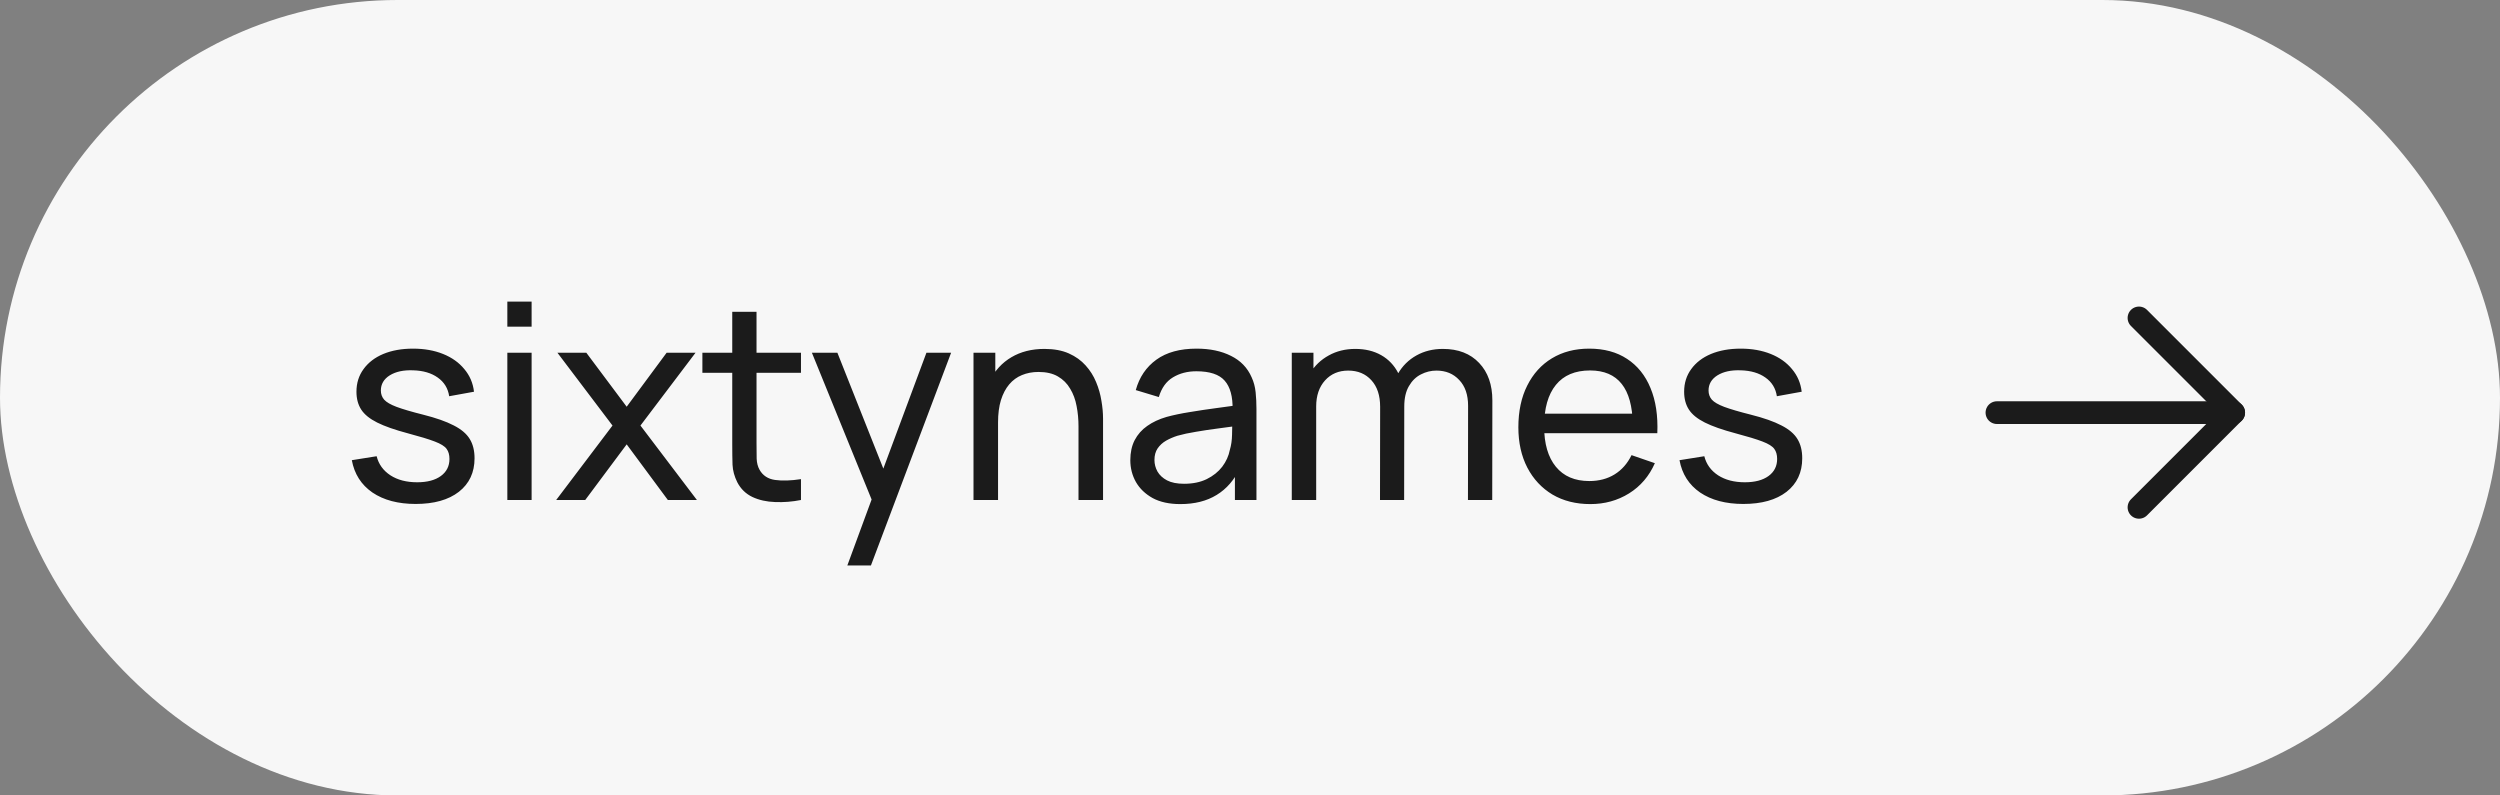
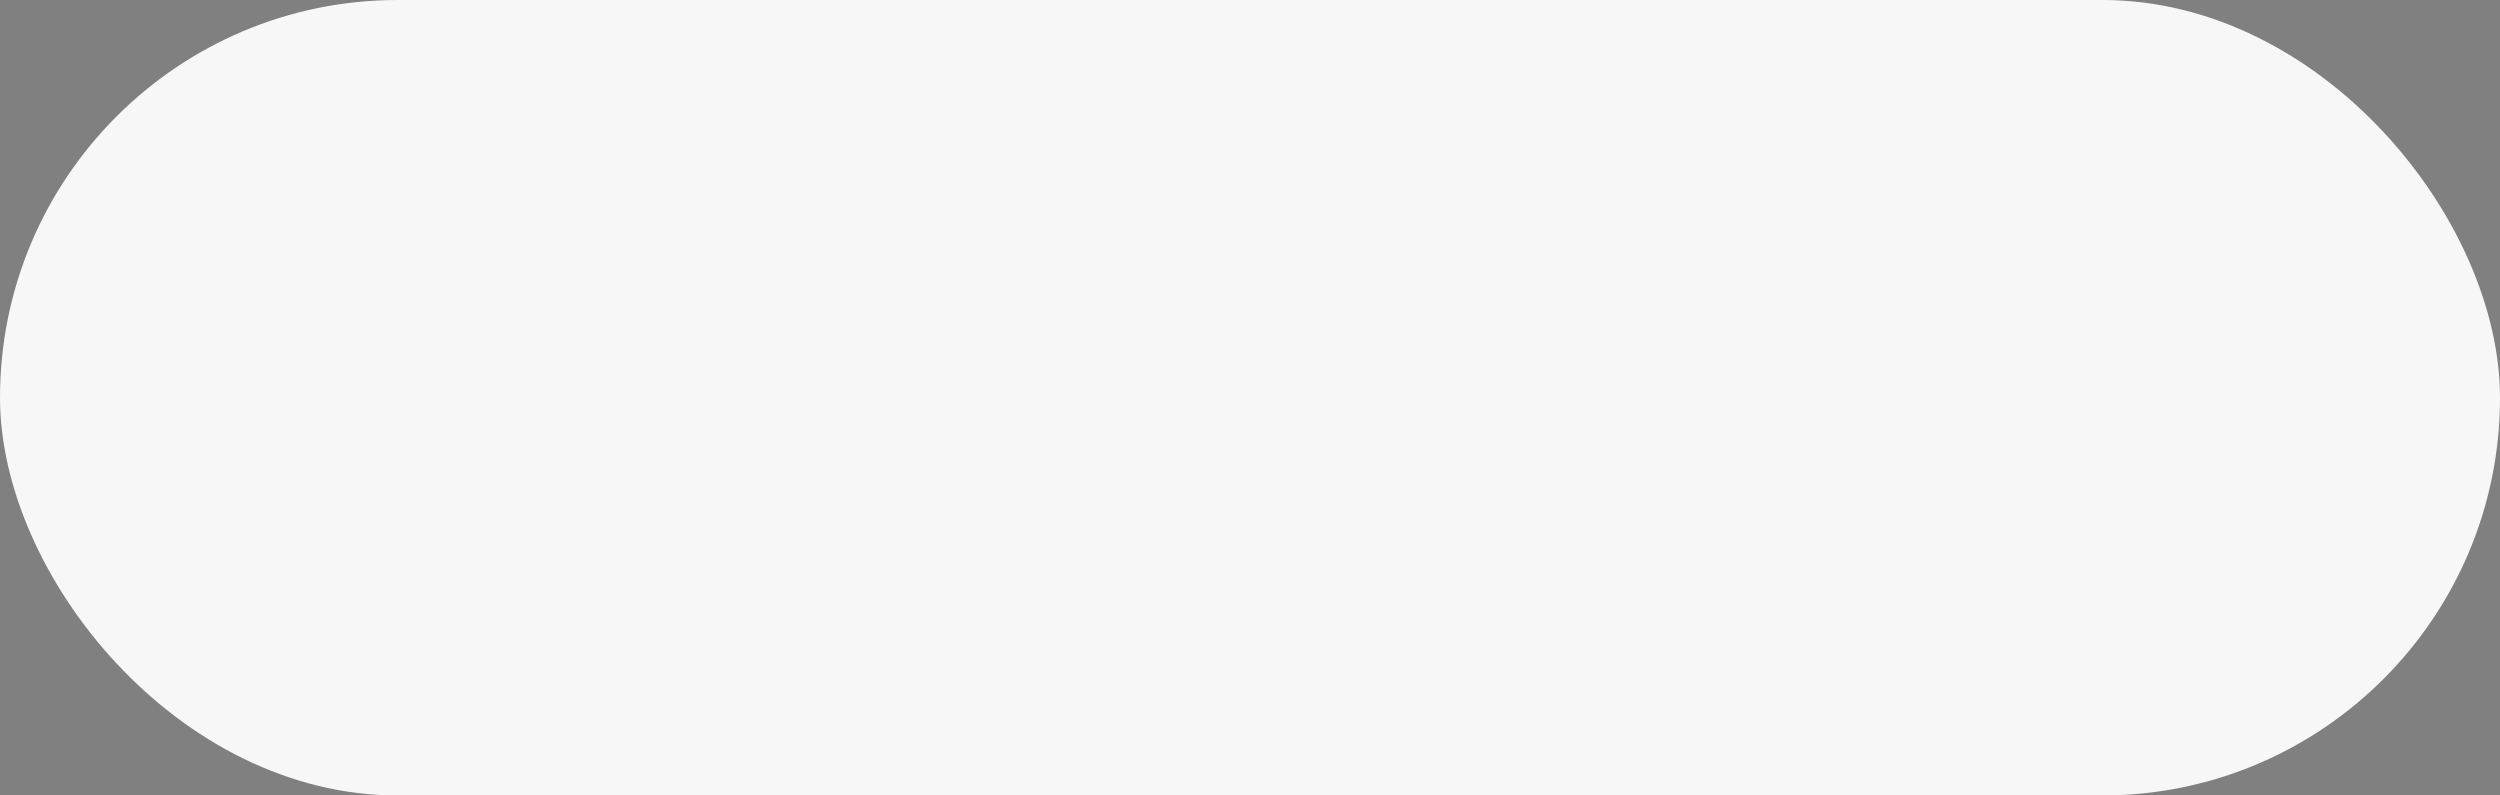
<svg xmlns="http://www.w3.org/2000/svg" width="110" height="35" viewBox="0 0 110 35" fill="none">
  <rect x="0" y="0" width="110" height="35" fill="#808080" stroke="none" />
  <rect width="110" height="35" rx="17.5" fill="#F7F7F7" />
-   <path d="M18.288 22.174C17.516 22.174 16.882 22.006 16.386 21.67C15.894 21.33 15.592 20.856 15.48 20.248L16.572 20.074C16.66 20.426 16.862 20.706 17.178 20.914C17.494 21.118 17.886 21.22 18.354 21.22C18.798 21.22 19.146 21.128 19.398 20.944C19.65 20.76 19.776 20.51 19.776 20.194C19.776 20.01 19.734 19.862 19.65 19.75C19.566 19.634 19.392 19.526 19.128 19.426C18.868 19.326 18.474 19.206 17.946 19.066C17.374 18.914 16.924 18.756 16.596 18.592C16.268 18.428 16.034 18.238 15.894 18.022C15.754 17.806 15.684 17.544 15.684 17.236C15.684 16.856 15.788 16.524 15.996 16.24C16.204 15.952 16.494 15.73 16.866 15.574C17.242 15.418 17.678 15.34 18.174 15.34C18.666 15.34 19.106 15.418 19.494 15.574C19.882 15.73 20.194 15.952 20.43 16.24C20.67 16.524 20.812 16.856 20.856 17.236L19.764 17.434C19.712 17.086 19.544 16.812 19.26 16.612C18.98 16.412 18.618 16.306 18.174 16.294C17.754 16.278 17.412 16.352 17.148 16.516C16.888 16.68 16.758 16.902 16.758 17.182C16.758 17.338 16.806 17.472 16.902 17.584C17.002 17.696 17.184 17.802 17.448 17.902C17.716 18.002 18.104 18.116 18.612 18.244C19.184 18.388 19.634 18.546 19.962 18.718C20.294 18.886 20.53 19.086 20.67 19.318C20.81 19.546 20.88 19.828 20.88 20.164C20.88 20.788 20.65 21.28 20.19 21.64C19.73 21.996 19.096 22.174 18.288 22.174ZM22.323 14.374V13.27H23.391V14.374H22.323ZM22.323 22V15.52H23.391V22H22.323ZM24.472 22L26.95 18.724L24.526 15.52H25.798L27.574 17.896L29.332 15.52H30.604L28.18 18.724L30.664 22H29.386L27.574 19.552L25.75 22H24.472ZM35.243 22C34.859 22.076 34.479 22.106 34.103 22.09C33.731 22.078 33.399 22.004 33.107 21.868C32.815 21.728 32.593 21.512 32.441 21.22C32.313 20.964 32.243 20.706 32.231 20.446C32.223 20.182 32.219 19.884 32.219 19.552V13.72H33.287V19.504C33.287 19.768 33.289 19.994 33.293 20.182C33.301 20.37 33.343 20.532 33.419 20.668C33.563 20.924 33.791 21.074 34.103 21.118C34.419 21.162 34.799 21.15 35.243 21.082V22ZM30.905 16.402V15.52H35.243V16.402H30.905ZM37.283 24.88L38.537 21.472L38.555 22.48L35.723 15.52H36.845L39.065 21.118H38.681L40.763 15.52H41.849L38.321 24.88H37.283ZM47.454 22V18.754C47.454 18.446 47.426 18.15 47.37 17.866C47.318 17.582 47.224 17.328 47.088 17.104C46.956 16.876 46.776 16.696 46.548 16.564C46.324 16.432 46.04 16.366 45.696 16.366C45.428 16.366 45.184 16.412 44.964 16.504C44.748 16.592 44.562 16.728 44.406 16.912C44.25 17.096 44.128 17.328 44.04 17.608C43.956 17.884 43.914 18.21 43.914 18.586L43.212 18.37C43.212 17.742 43.324 17.204 43.548 16.756C43.776 16.304 44.094 15.958 44.502 15.718C44.914 15.474 45.398 15.352 45.954 15.352C46.374 15.352 46.732 15.418 47.028 15.55C47.324 15.682 47.57 15.858 47.766 16.078C47.962 16.294 48.116 16.538 48.228 16.81C48.34 17.078 48.418 17.352 48.462 17.632C48.51 17.908 48.534 18.17 48.534 18.418V22H47.454ZM42.834 22V15.52H43.794V17.254H43.914V22H42.834ZM51.936 22.18C51.452 22.18 51.046 22.092 50.718 21.916C50.394 21.736 50.148 21.5 49.98 21.208C49.816 20.916 49.734 20.596 49.734 20.248C49.734 19.908 49.798 19.614 49.926 19.366C50.058 19.114 50.242 18.906 50.478 18.742C50.714 18.574 50.996 18.442 51.324 18.346C51.632 18.262 51.976 18.19 52.356 18.13C52.74 18.066 53.128 18.008 53.52 17.956C53.912 17.904 54.278 17.854 54.618 17.806L54.234 18.028C54.246 17.452 54.13 17.026 53.886 16.75C53.646 16.474 53.23 16.336 52.638 16.336C52.246 16.336 51.902 16.426 51.606 16.606C51.314 16.782 51.108 17.07 50.988 17.47L49.974 17.164C50.13 16.596 50.432 16.15 50.88 15.826C51.328 15.502 51.918 15.34 52.65 15.34C53.238 15.34 53.742 15.446 54.162 15.658C54.586 15.866 54.89 16.182 55.074 16.606C55.166 16.806 55.224 17.024 55.248 17.26C55.272 17.492 55.284 17.736 55.284 17.992V22H54.336V20.446L54.558 20.59C54.314 21.114 53.972 21.51 53.532 21.778C53.096 22.046 52.564 22.18 51.936 22.18ZM52.098 21.286C52.482 21.286 52.814 21.218 53.094 21.082C53.378 20.942 53.606 20.76 53.778 20.536C53.95 20.308 54.062 20.06 54.114 19.792C54.174 19.592 54.206 19.37 54.21 19.126C54.218 18.878 54.222 18.688 54.222 18.556L54.594 18.718C54.246 18.766 53.904 18.812 53.568 18.856C53.232 18.9 52.914 18.948 52.614 19C52.314 19.048 52.044 19.106 51.804 19.174C51.628 19.23 51.462 19.302 51.306 19.39C51.154 19.478 51.03 19.592 50.934 19.732C50.842 19.868 50.796 20.038 50.796 20.242C50.796 20.418 50.84 20.586 50.928 20.746C51.02 20.906 51.16 21.036 51.348 21.136C51.54 21.236 51.79 21.286 52.098 21.286ZM64.59 22L64.596 17.854C64.596 17.37 64.466 16.992 64.206 16.72C63.95 16.444 63.616 16.306 63.204 16.306C62.964 16.306 62.736 16.362 62.52 16.474C62.304 16.582 62.128 16.754 61.992 16.99C61.856 17.222 61.788 17.52 61.788 17.884L61.224 17.656C61.216 17.196 61.31 16.794 61.506 16.45C61.706 16.102 61.978 15.832 62.322 15.64C62.666 15.448 63.054 15.352 63.486 15.352C64.162 15.352 64.694 15.558 65.082 15.97C65.47 16.378 65.664 16.928 65.664 17.62L65.658 22H64.59ZM56.838 22V15.52H57.792V17.254H57.912V22H56.838ZM60.72 22L60.726 17.896C60.726 17.4 60.598 17.012 60.342 16.732C60.086 16.448 59.746 16.306 59.322 16.306C58.902 16.306 58.562 16.45 58.302 16.738C58.042 17.026 57.912 17.408 57.912 17.884L57.348 17.548C57.348 17.128 57.448 16.752 57.648 16.42C57.848 16.088 58.12 15.828 58.464 15.64C58.808 15.448 59.198 15.352 59.634 15.352C60.07 15.352 60.45 15.444 60.774 15.628C61.098 15.812 61.348 16.076 61.524 16.42C61.7 16.76 61.788 17.166 61.788 17.638L61.782 22H60.72ZM69.976 22.18C69.34 22.18 68.784 22.04 68.308 21.76C67.836 21.476 67.468 21.082 67.204 20.578C66.94 20.07 66.808 19.478 66.808 18.802C66.808 18.094 66.938 17.482 67.198 16.966C67.458 16.446 67.82 16.046 68.284 15.766C68.752 15.482 69.3 15.34 69.928 15.34C70.58 15.34 71.134 15.49 71.59 15.79C72.05 16.09 72.394 16.518 72.622 17.074C72.854 17.63 72.954 18.292 72.922 19.06H71.842V18.676C71.83 17.88 71.668 17.286 71.356 16.894C71.044 16.498 70.58 16.3 69.964 16.3C69.304 16.3 68.802 16.512 68.458 16.936C68.114 17.36 67.942 17.968 67.942 18.76C67.942 19.524 68.114 20.116 68.458 20.536C68.802 20.956 69.292 21.166 69.928 21.166C70.356 21.166 70.728 21.068 71.044 20.872C71.36 20.676 71.608 20.394 71.788 20.026L72.814 20.38C72.562 20.952 72.182 21.396 71.674 21.712C71.17 22.024 70.604 22.18 69.976 22.18ZM67.582 19.06V18.202H72.37V19.06H67.582ZM76.706 22.174C75.934 22.174 75.3 22.006 74.804 21.67C74.312 21.33 74.01 20.856 73.898 20.248L74.99 20.074C75.078 20.426 75.28 20.706 75.596 20.914C75.912 21.118 76.304 21.22 76.772 21.22C77.216 21.22 77.564 21.128 77.816 20.944C78.068 20.76 78.194 20.51 78.194 20.194C78.194 20.01 78.152 19.862 78.068 19.75C77.984 19.634 77.81 19.526 77.546 19.426C77.286 19.326 76.892 19.206 76.364 19.066C75.792 18.914 75.342 18.756 75.014 18.592C74.686 18.428 74.452 18.238 74.312 18.022C74.172 17.806 74.102 17.544 74.102 17.236C74.102 16.856 74.206 16.524 74.414 16.24C74.622 15.952 74.912 15.73 75.284 15.574C75.66 15.418 76.096 15.34 76.592 15.34C77.084 15.34 77.524 15.418 77.912 15.574C78.3 15.73 78.612 15.952 78.848 16.24C79.088 16.524 79.23 16.856 79.274 17.236L78.182 17.434C78.13 17.086 77.962 16.812 77.678 16.612C77.398 16.412 77.036 16.306 76.592 16.294C76.172 16.278 75.83 16.352 75.566 16.516C75.306 16.68 75.176 16.902 75.176 17.182C75.176 17.338 75.224 17.472 75.32 17.584C75.42 17.696 75.602 17.802 75.866 17.902C76.134 18.002 76.522 18.116 77.03 18.244C77.602 18.388 78.052 18.546 78.38 18.718C78.712 18.886 78.948 19.086 79.088 19.318C79.228 19.546 79.298 19.828 79.298 20.164C79.298 20.788 79.068 21.28 78.608 21.64C78.148 21.996 77.514 22.174 76.706 22.174Z" fill="#1B1B1B" />
-   <path d="M87.865 18.156H98.282" stroke="#1B1B1B" stroke-linecap="round" stroke-linejoin="round" />
-   <path d="M94.115 13.989L98.282 18.156L94.115 22.323" stroke="#1B1B1B" stroke-linecap="round" stroke-linejoin="round" />
</svg>